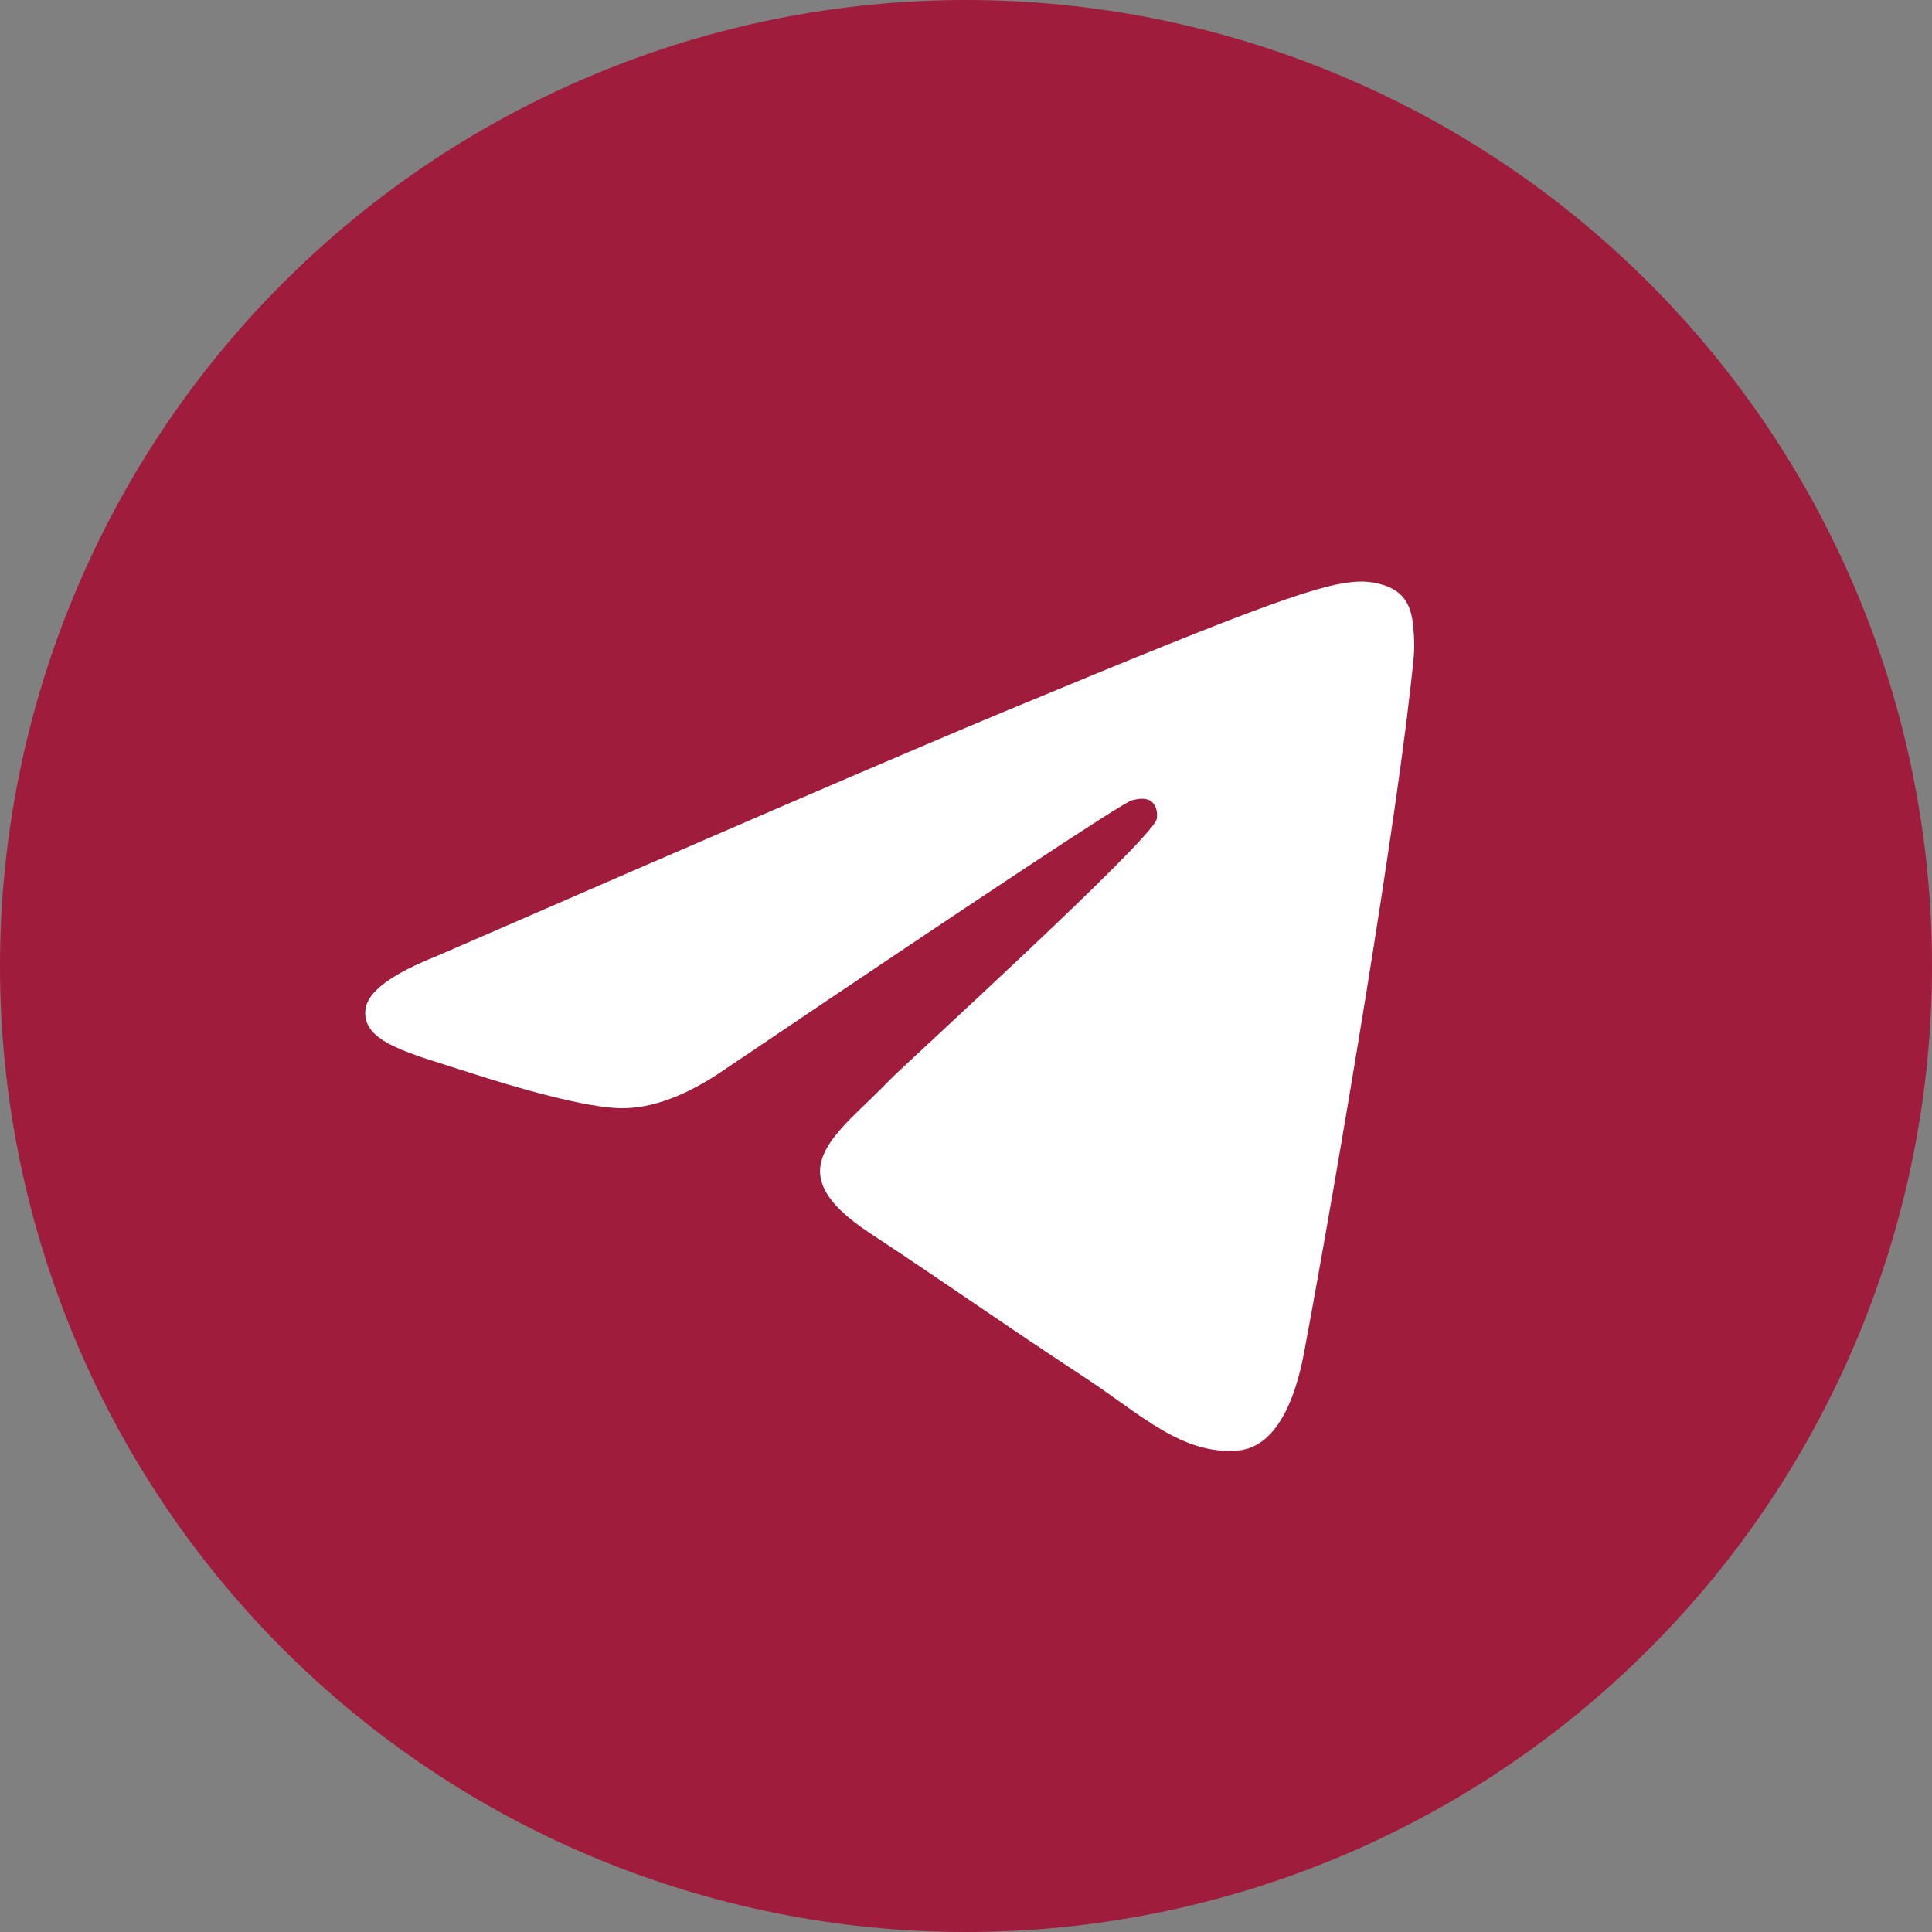
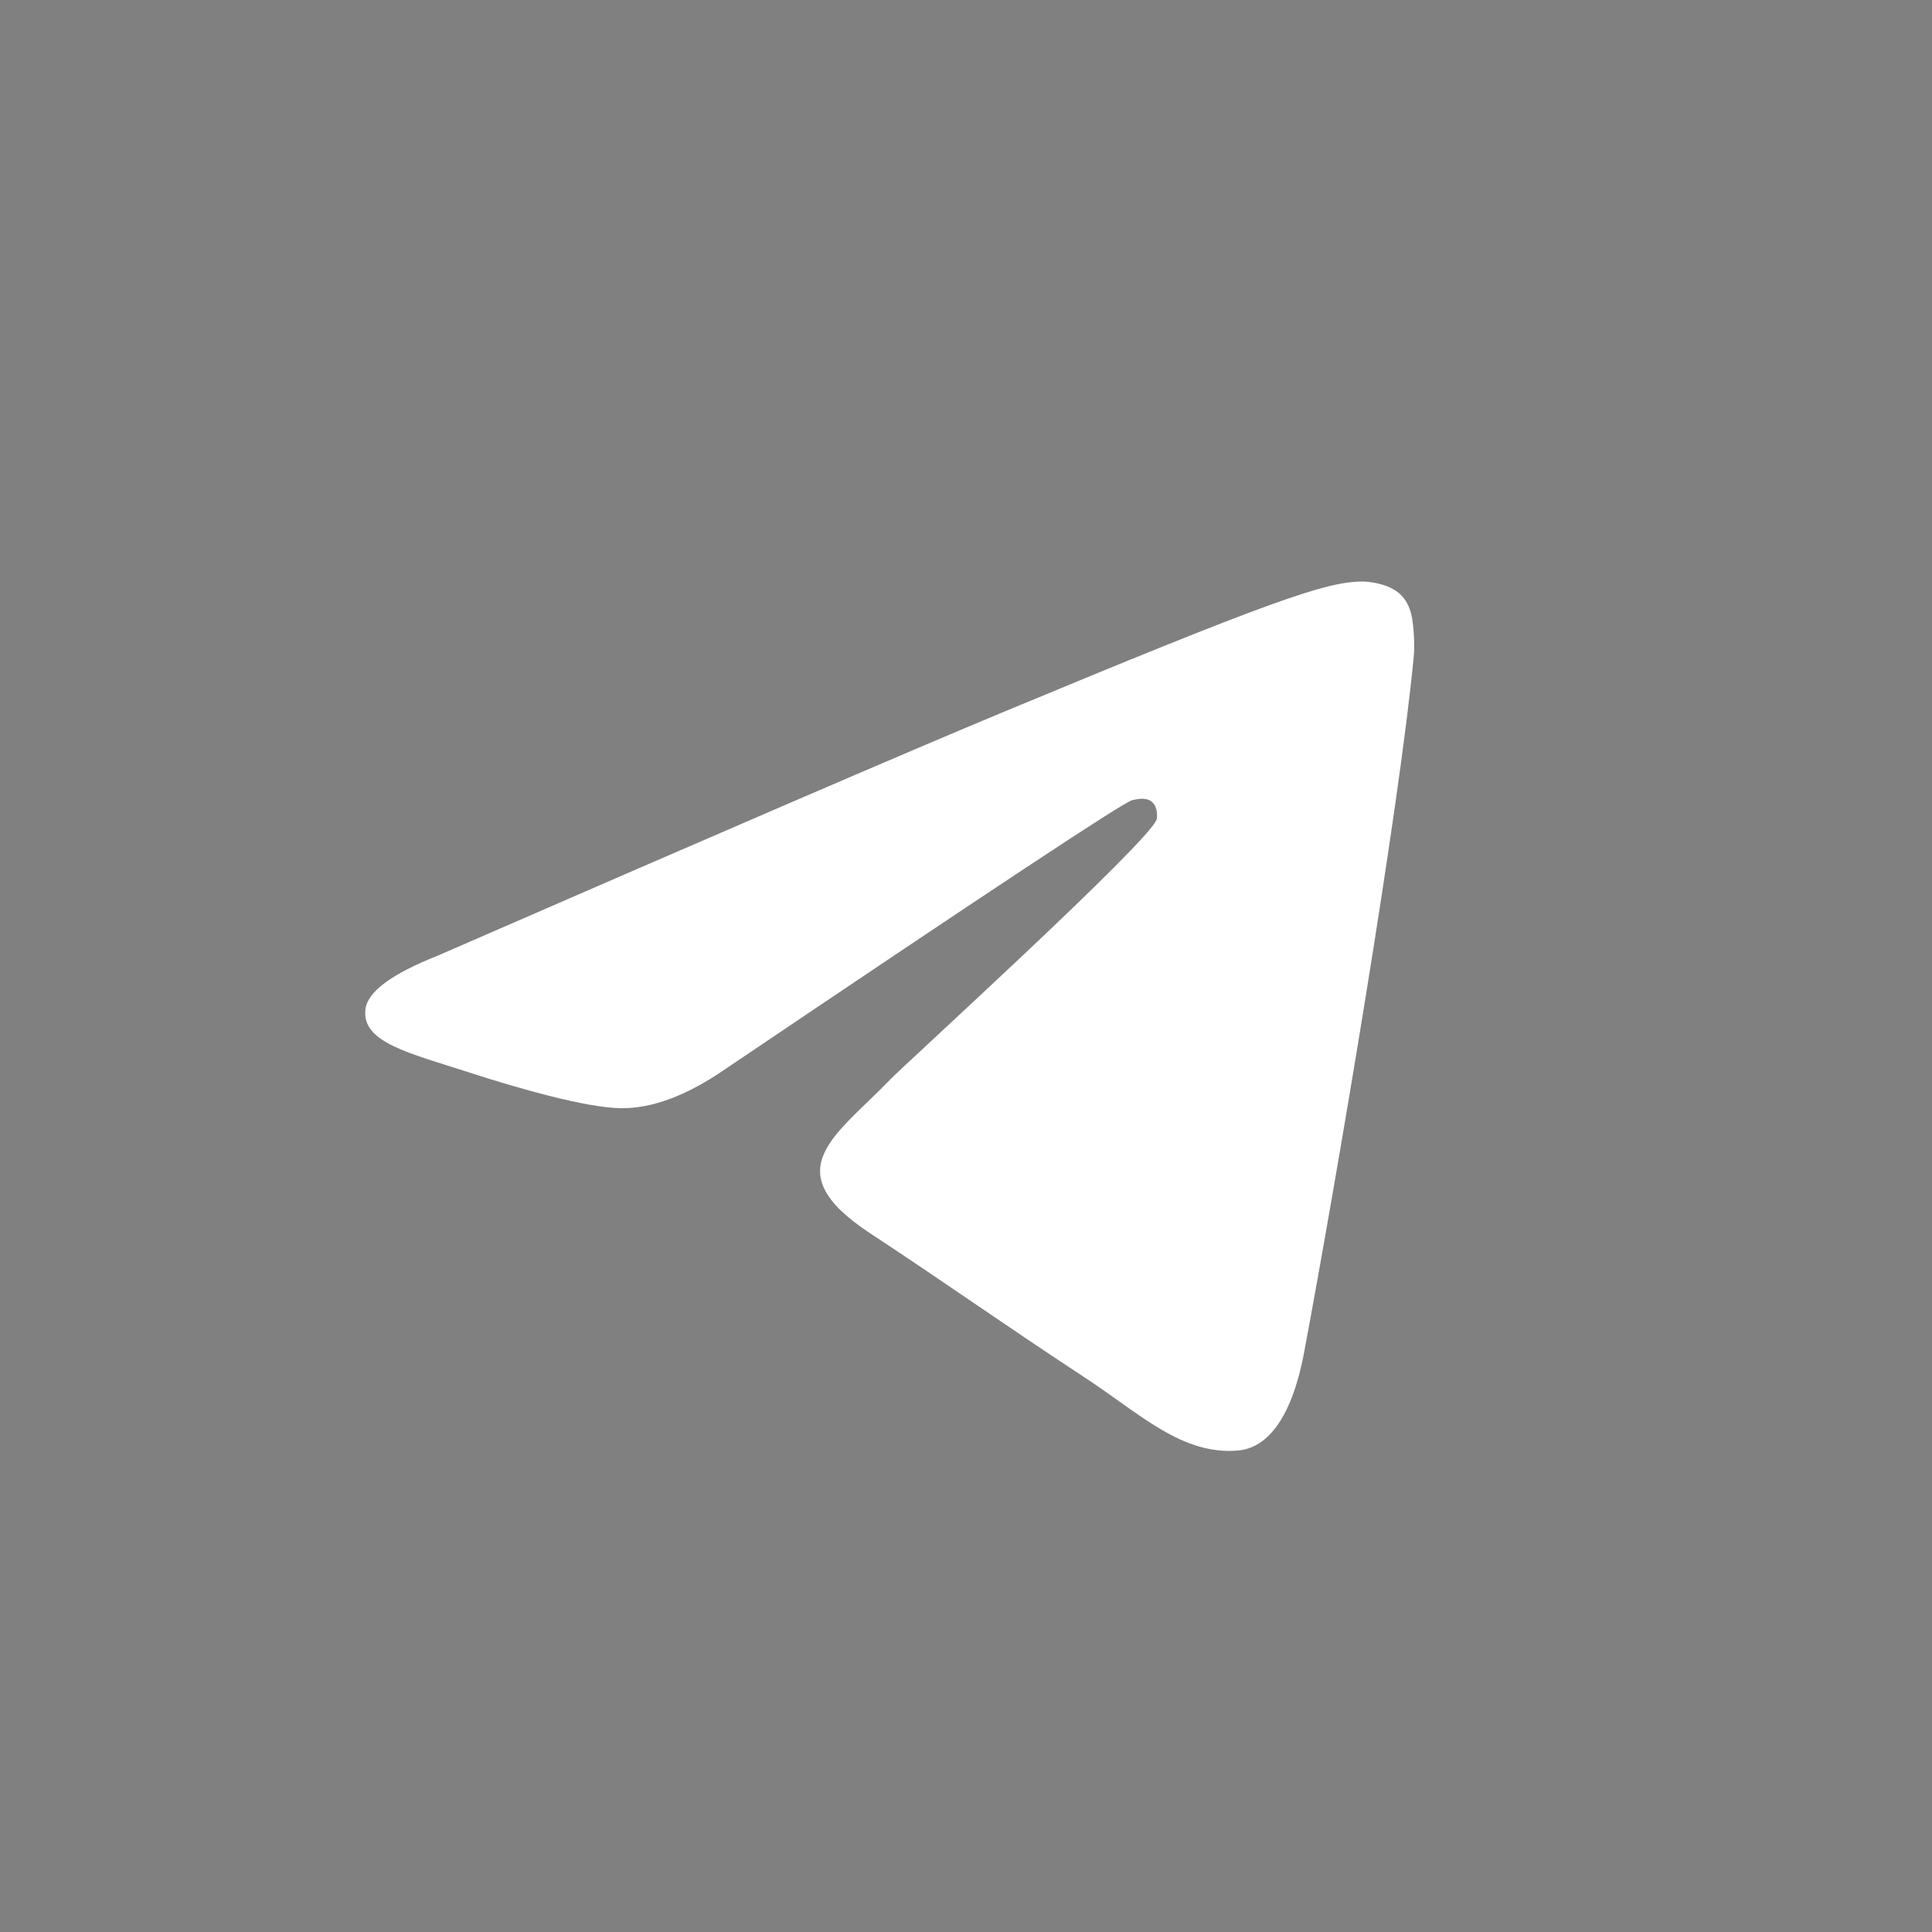
<svg xmlns="http://www.w3.org/2000/svg" width="30" height="30" viewBox="0 0 30 30" fill="none">
  <rect x="0" y="0" width="30" height="30" fill="#808080" stroke="none" />
-   <path d="M15 0C11.023 0 7.205 1.581 4.395 4.393C1.581 7.207 0.001 11.022 0 15C0 18.977 1.582 22.795 4.395 25.607C7.205 28.419 11.023 30 15 30C18.977 30 22.795 28.419 25.605 25.607C28.418 22.795 30 18.977 30 15C30 11.023 28.418 7.205 25.605 4.393C22.795 1.581 18.977 0 15 0Z" fill="#9F1C3D" />
  <path d="M6.791 14.842C11.164 12.937 14.08 11.681 15.537 11.074C19.705 9.341 20.569 9.04 21.134 9.03C21.259 9.028 21.535 9.059 21.715 9.204C21.866 9.328 21.908 9.494 21.929 9.611C21.948 9.727 21.973 9.994 21.952 10.201C21.727 12.573 20.75 18.329 20.253 20.985C20.044 22.11 19.63 22.486 19.229 22.523C18.357 22.603 17.696 21.948 16.852 21.395C15.533 20.529 14.787 19.991 13.505 19.146C12.024 18.17 12.985 17.634 13.829 16.757C14.049 16.528 17.888 13.037 17.961 12.72C17.97 12.68 17.98 12.533 17.89 12.455C17.804 12.377 17.675 12.404 17.581 12.425C17.448 12.455 15.341 13.849 11.253 16.607C10.655 17.018 10.114 17.218 9.626 17.208C9.092 17.196 8.061 16.905 7.294 16.656C6.357 16.351 5.609 16.189 5.675 15.67C5.708 15.4 6.08 15.124 6.791 14.842Z" fill="white" />
</svg>